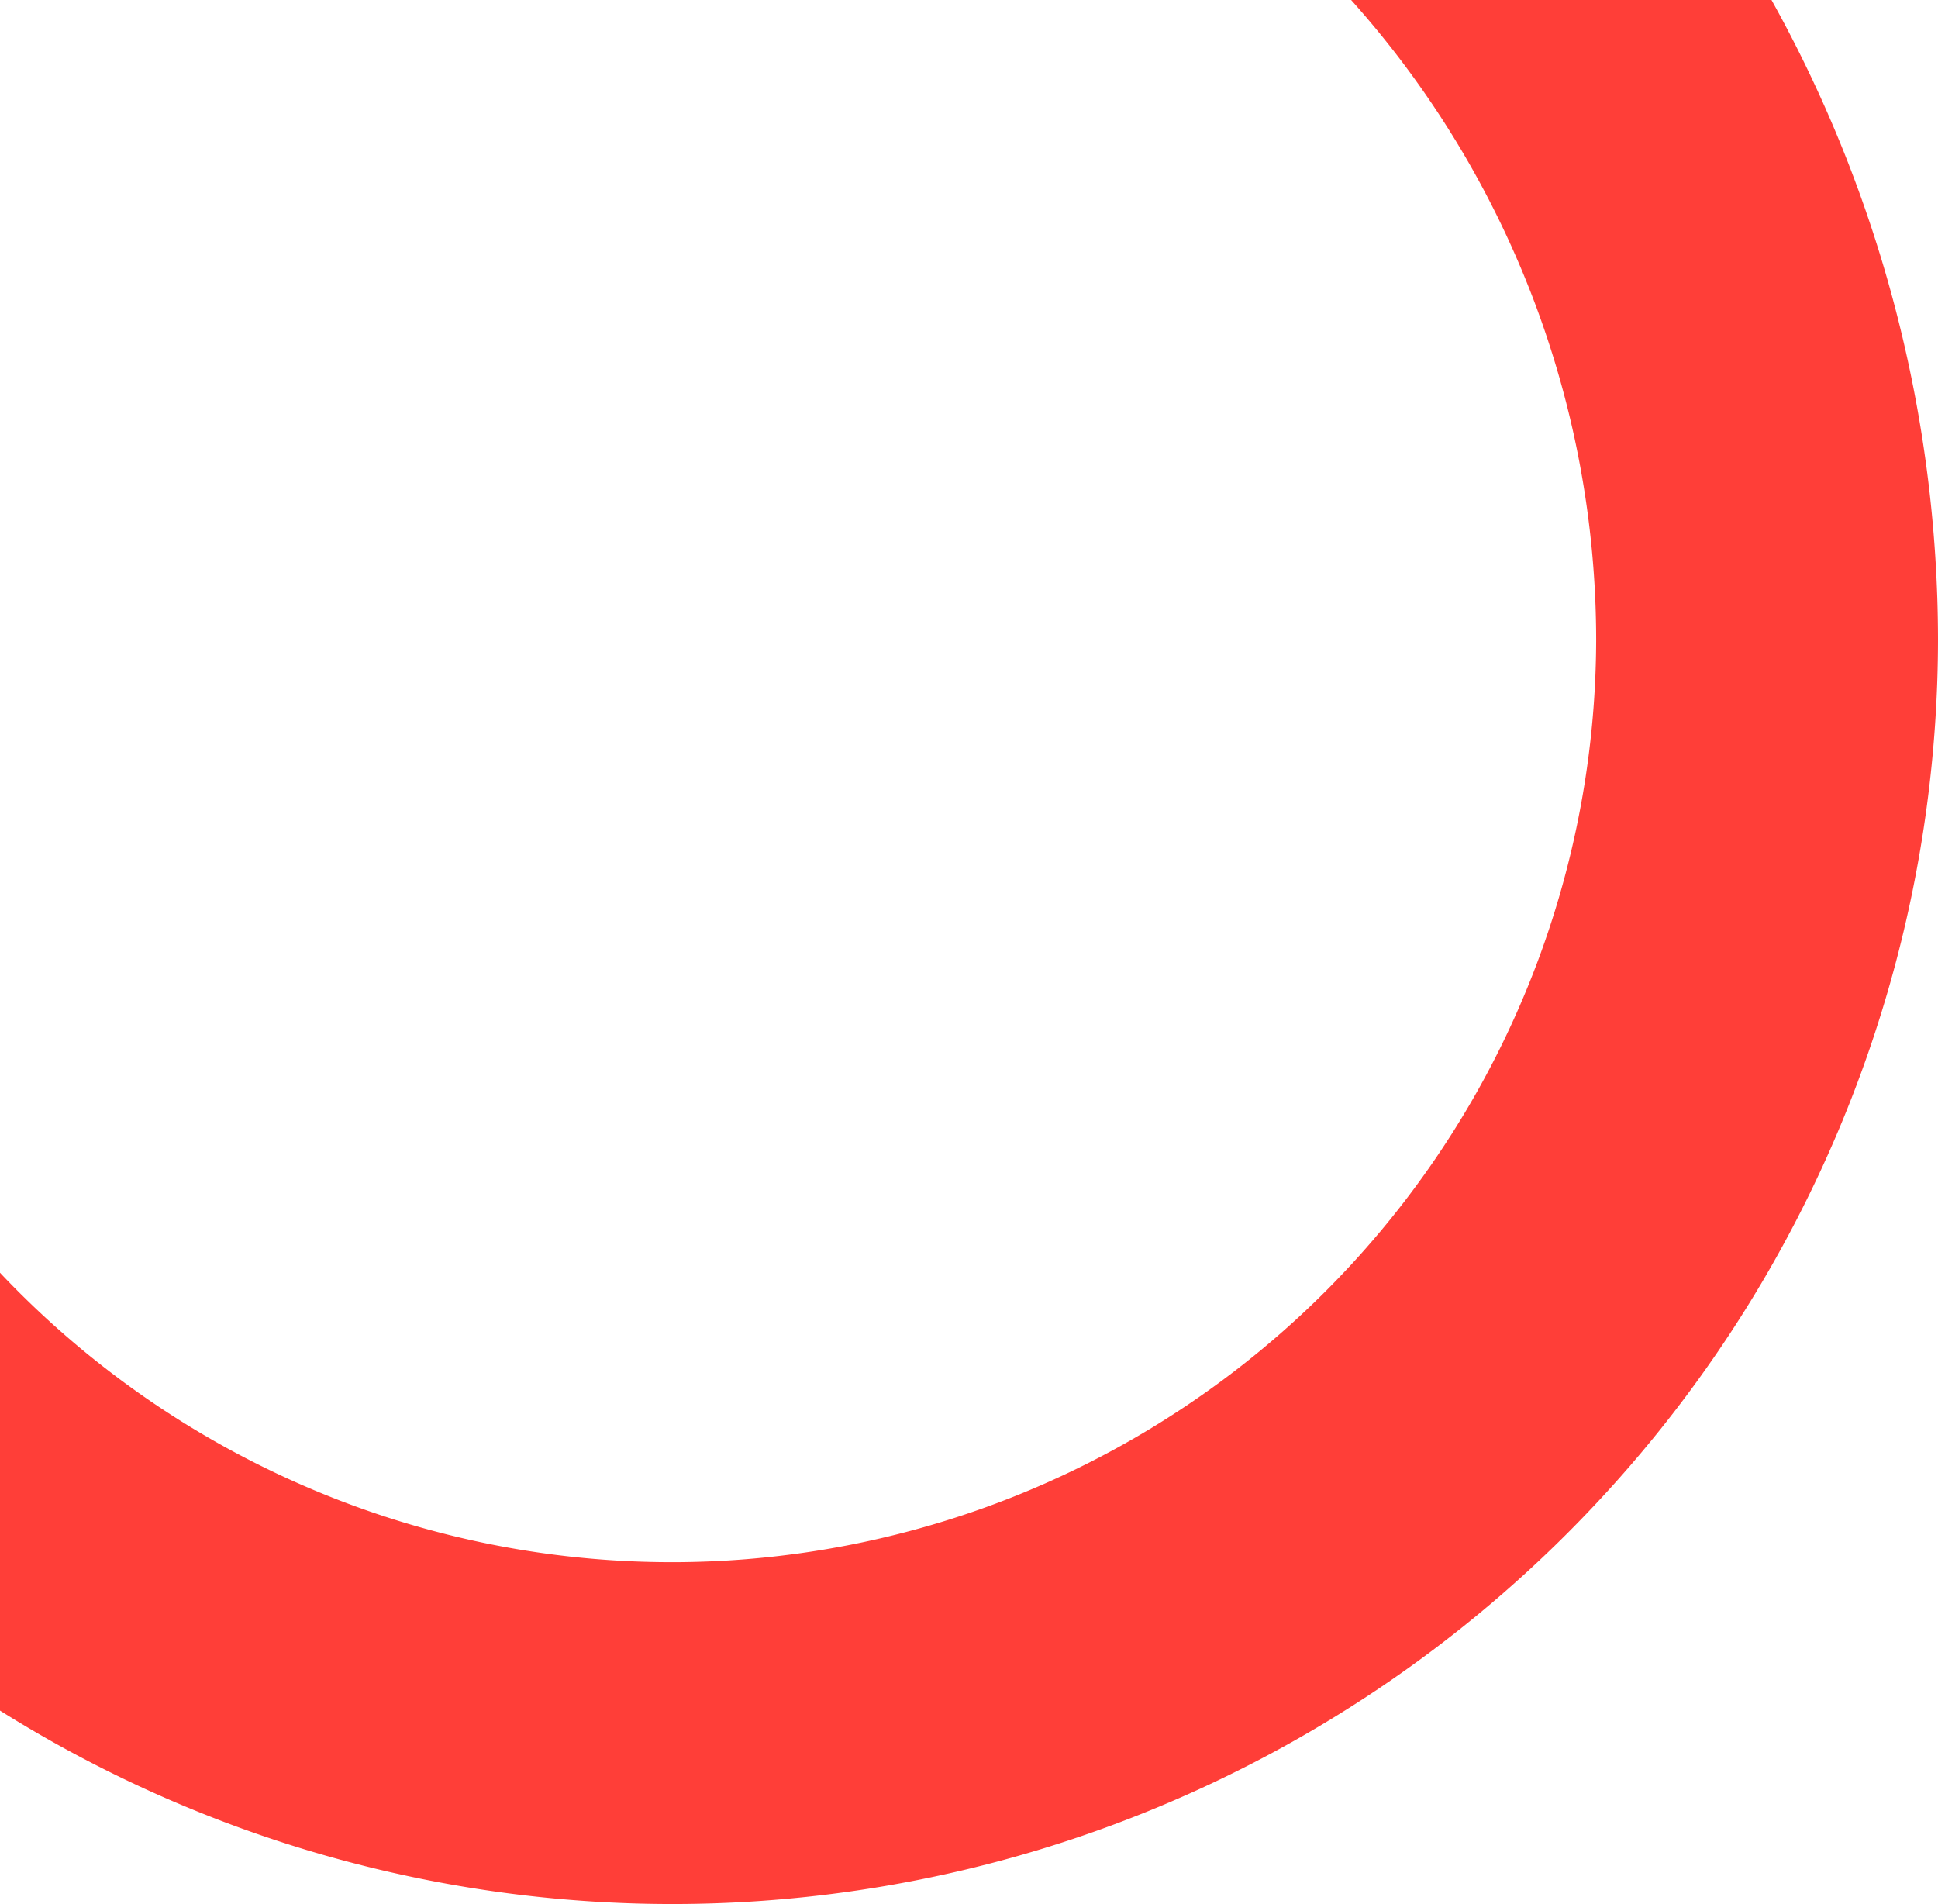
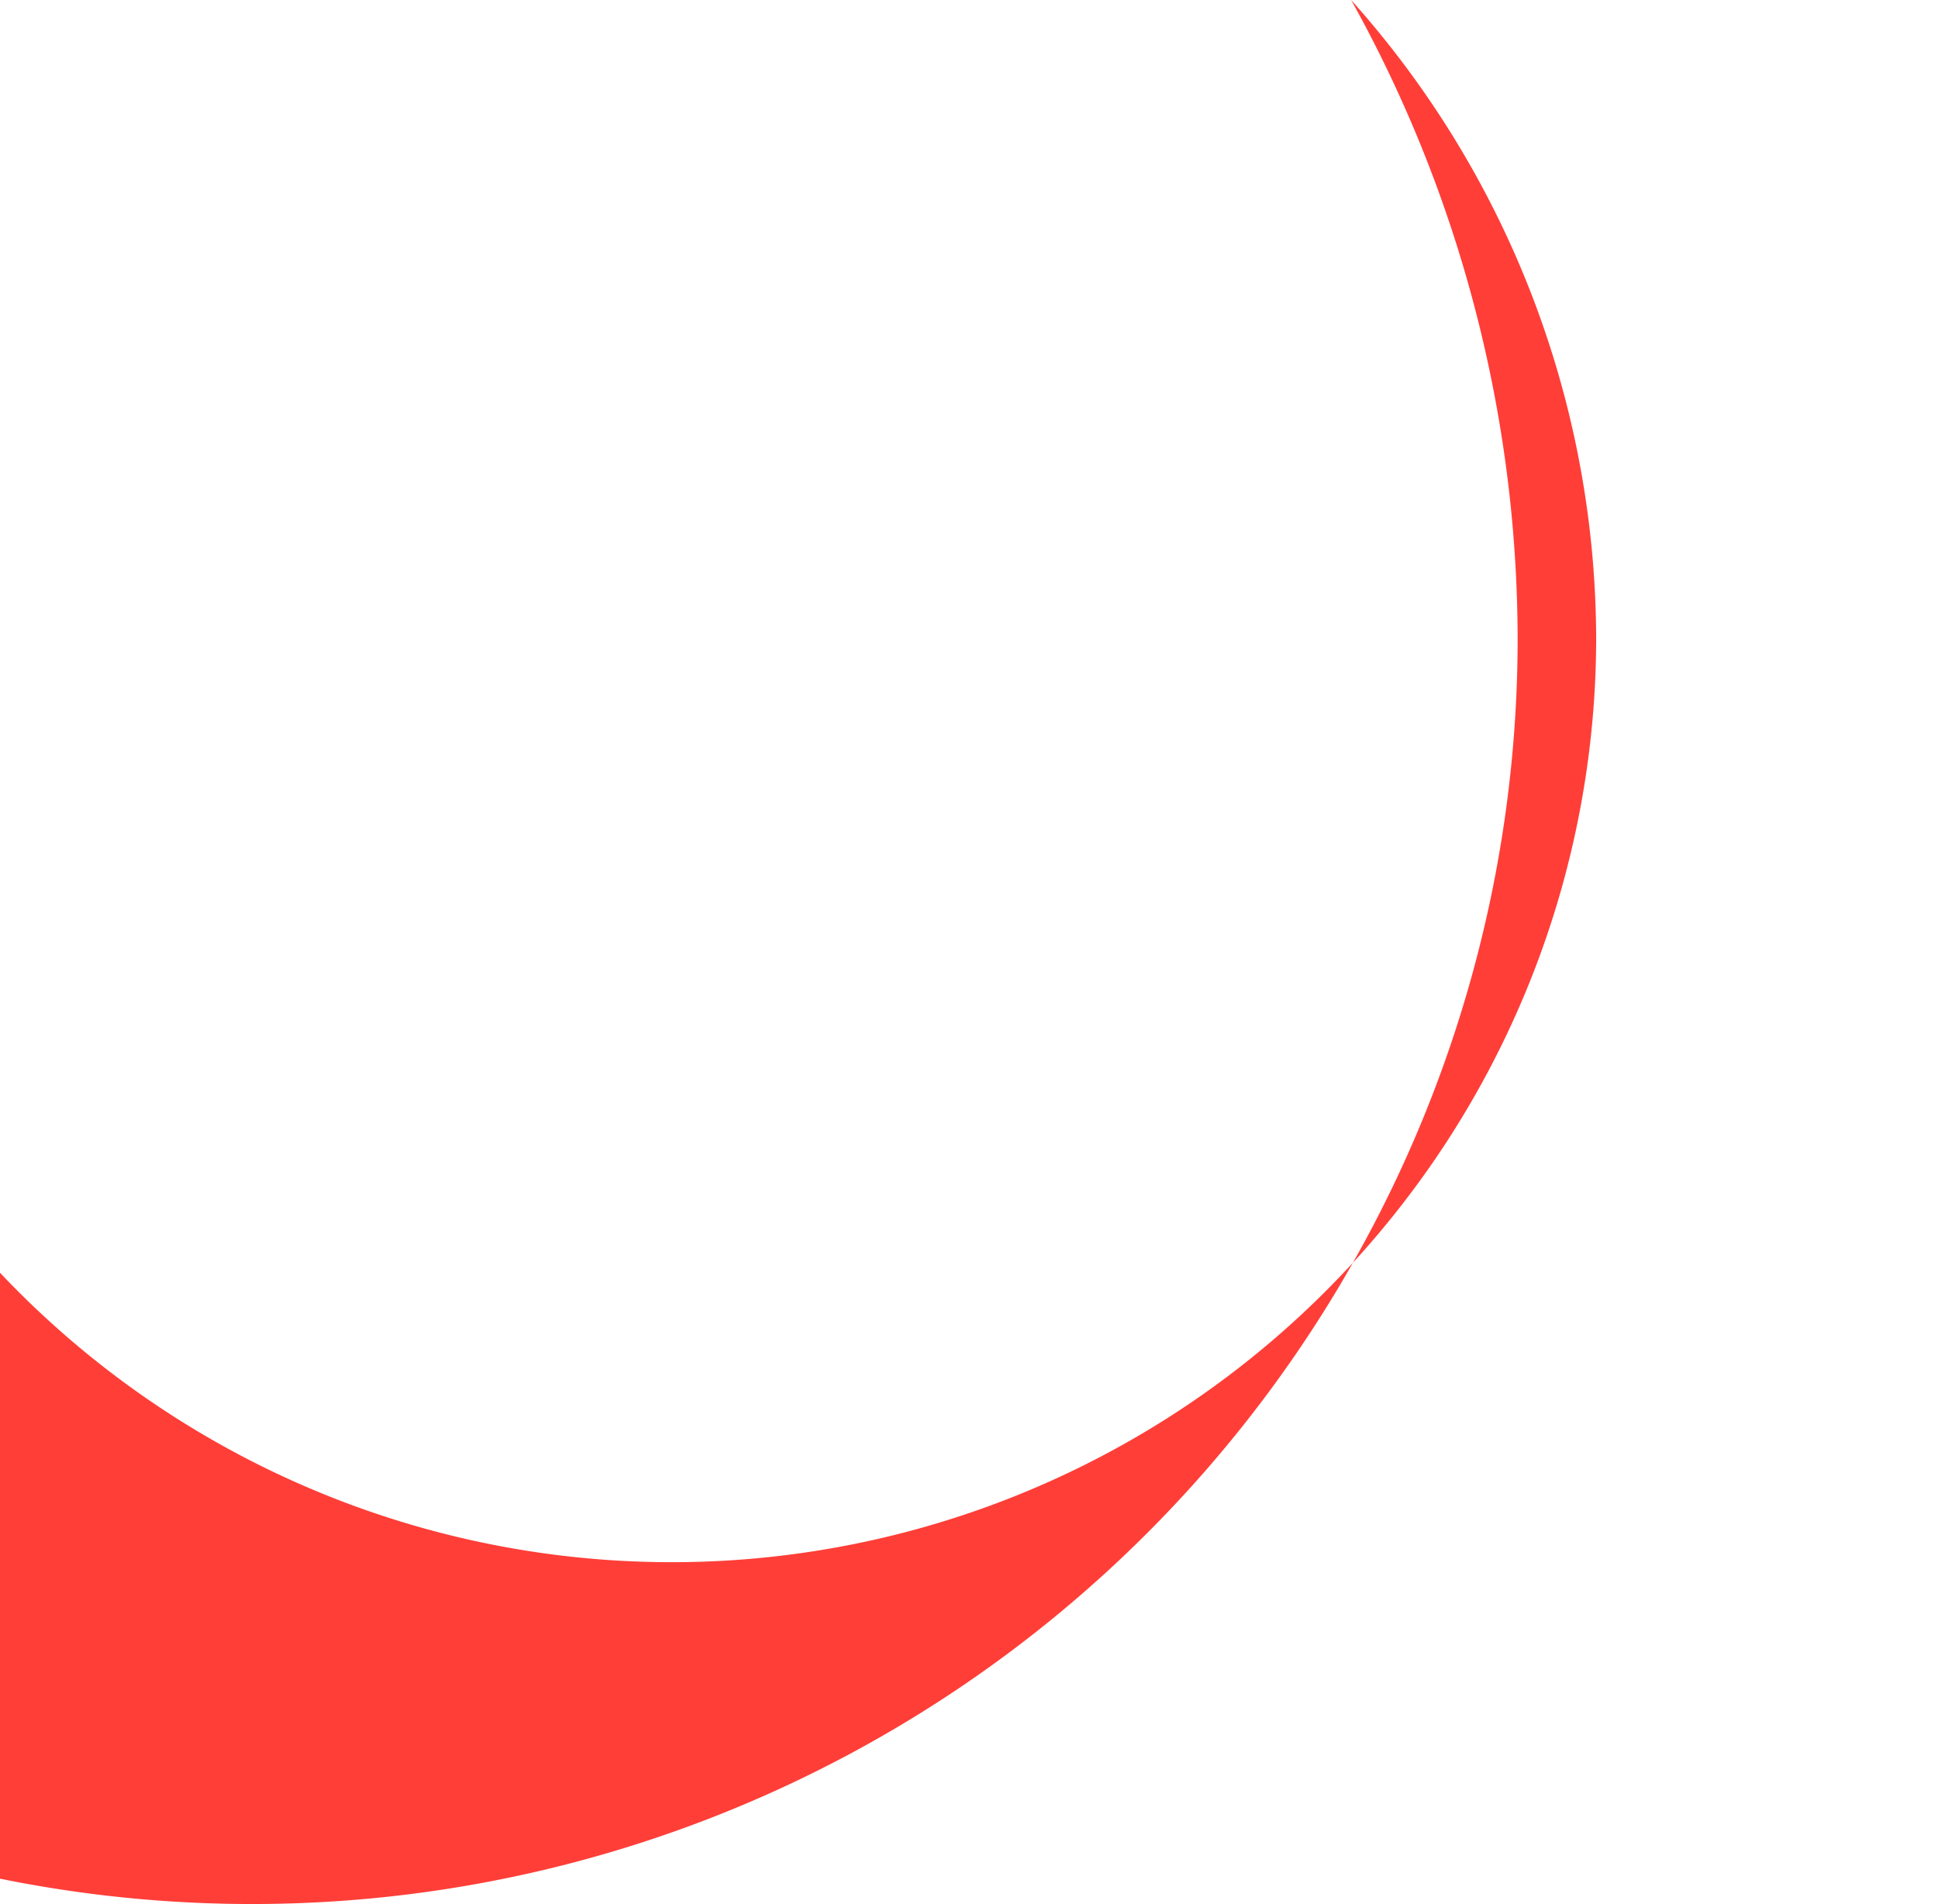
<svg xmlns="http://www.w3.org/2000/svg" width="73.078" height="71.794" viewBox="0 0 73.078 71.794">
-   <path id="Tracé_1656" data-name="Tracé 1656" d="M1465.333,851.406a34.856,34.856,0,0,0,60.188-23.89,36.215,36.215,0,0,0-9.239-24.1h15.851a49.687,49.687,0,0,1,6.278,24.1,47.723,47.723,0,0,1-73.078,40.4Z" transform="translate(-1465.333 -803.416)" fill="#ff3e38" />
+   <path id="Tracé_1656" data-name="Tracé 1656" d="M1465.333,851.406a34.856,34.856,0,0,0,60.188-23.89,36.215,36.215,0,0,0-9.239-24.1a49.687,49.687,0,0,1,6.278,24.1,47.723,47.723,0,0,1-73.078,40.4Z" transform="translate(-1465.333 -803.416)" fill="#ff3e38" />
</svg>